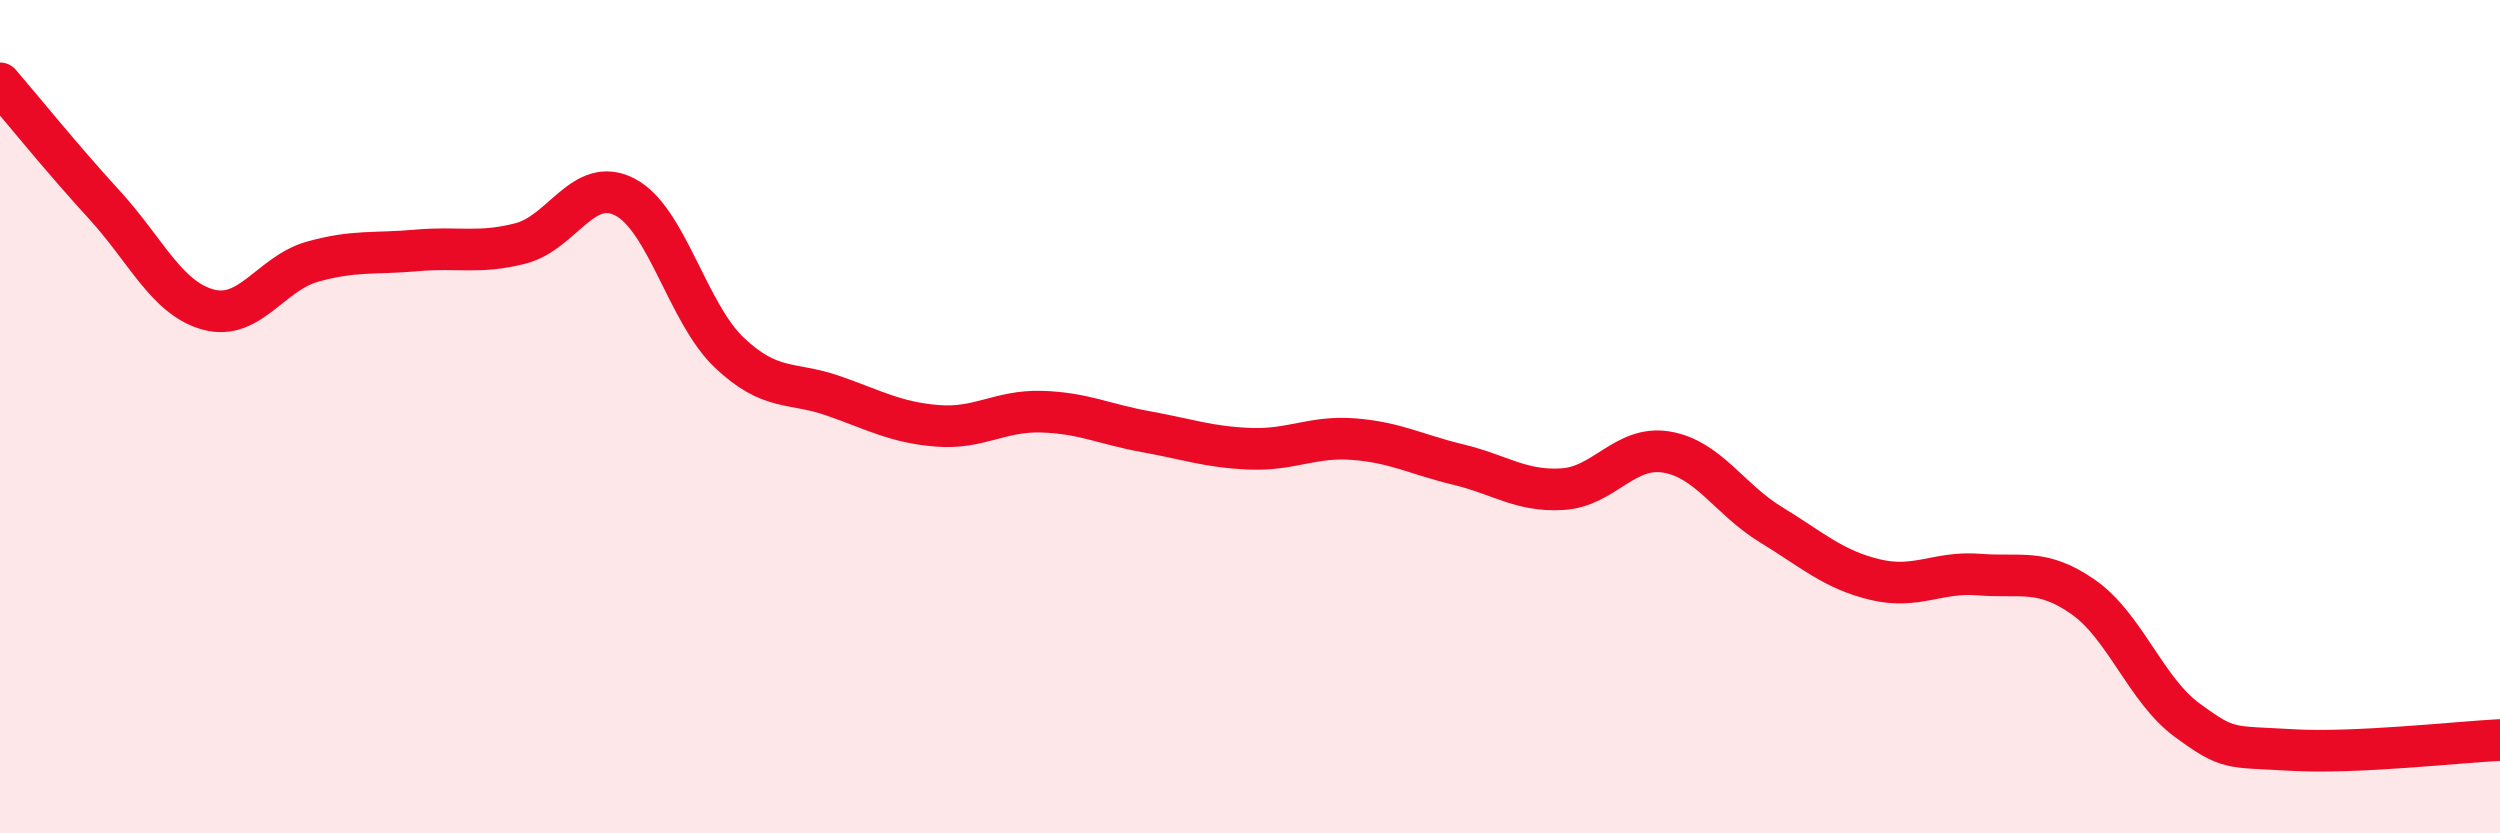
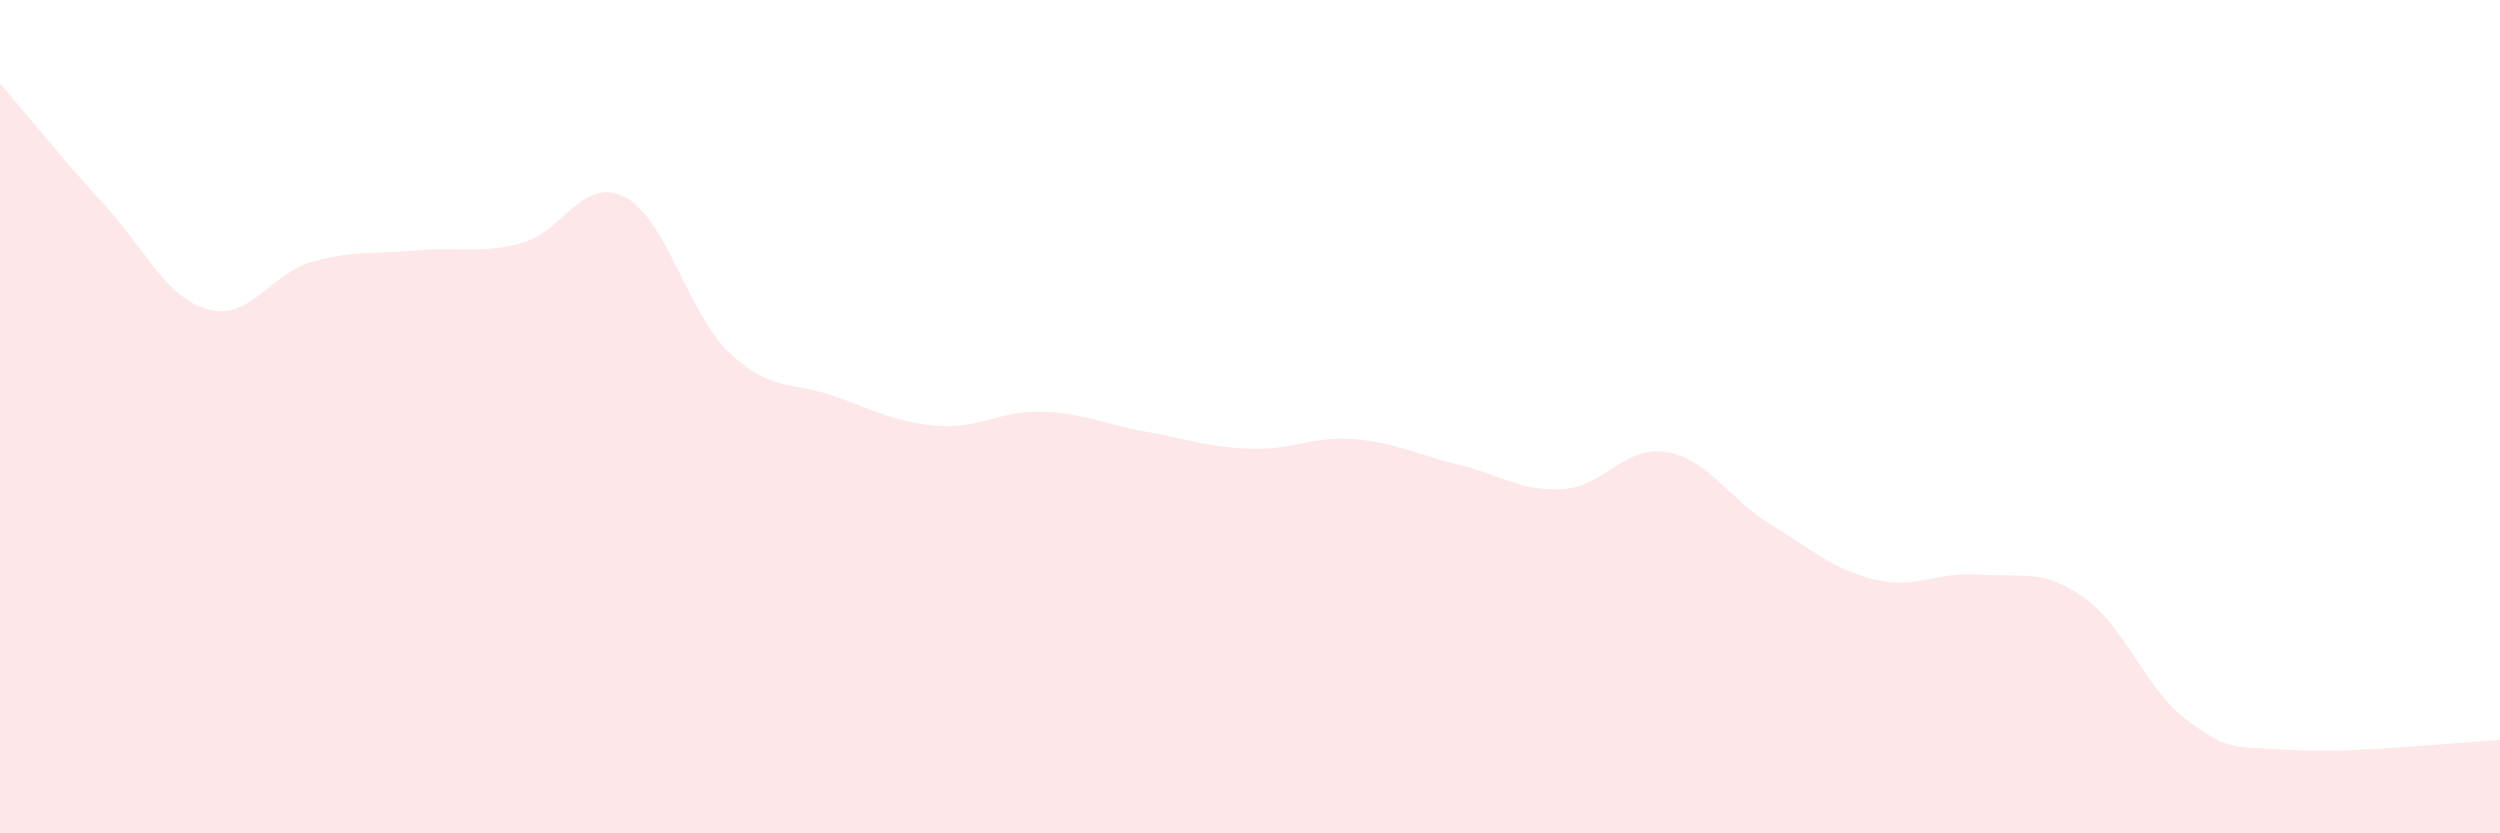
<svg xmlns="http://www.w3.org/2000/svg" width="60" height="20" viewBox="0 0 60 20">
  <path d="M 0,2 C 0.5,2.58 1.5,3.82 2.5,4.91 C 3.5,6 4,7.16 5,7.43 C 6,7.7 6.5,6.56 7.5,6.28 C 8.5,6 9,6.1 10,6.01 C 11,5.92 11.5,6.1 12.5,5.84 C 13.5,5.58 14,4.21 15,4.73 C 16,5.25 16.5,7.51 17.5,8.46 C 18.5,9.41 19,9.15 20,9.5 C 21,9.85 21.5,10.14 22.5,10.22 C 23.5,10.3 24,9.85 25,9.88 C 26,9.91 26.5,10.18 27.5,10.36 C 28.5,10.54 29,10.73 30,10.77 C 31,10.81 31.5,10.46 32.5,10.54 C 33.5,10.62 34,10.91 35,11.15 C 36,11.39 36.5,11.8 37.5,11.74 C 38.5,11.68 39,10.68 40,10.85 C 41,11.02 41.5,11.98 42.5,12.59 C 43.5,13.2 44,13.67 45,13.91 C 46,14.15 46.5,13.71 47.5,13.79 C 48.5,13.87 49,13.63 50,14.33 C 51,15.03 51.5,16.56 52.5,17.29 C 53.5,18.02 53.5,17.91 55,18 C 56.5,18.09 59,17.81 60,17.76L60 20L0 20Z" fill="#EB0A25" opacity="0.1" stroke-linecap="round" stroke-linejoin="round" />
-   <path d="M 0,2 C 0.5,2.58 1.5,3.82 2.5,4.91 C 3.5,6 4,7.16 5,7.43 C 6,7.7 6.5,6.56 7.5,6.28 C 8.5,6 9,6.1 10,6.01 C 11,5.92 11.5,6.1 12.5,5.84 C 13.5,5.58 14,4.21 15,4.73 C 16,5.25 16.5,7.51 17.5,8.46 C 18.5,9.41 19,9.15 20,9.5 C 21,9.85 21.5,10.14 22.5,10.22 C 23.5,10.3 24,9.85 25,9.88 C 26,9.91 26.5,10.18 27.5,10.36 C 28.5,10.54 29,10.73 30,10.77 C 31,10.81 31.5,10.46 32.5,10.54 C 33.5,10.62 34,10.91 35,11.15 C 36,11.39 36.5,11.8 37.5,11.74 C 38.5,11.68 39,10.68 40,10.85 C 41,11.02 41.5,11.98 42.5,12.59 C 43.5,13.2 44,13.67 45,13.91 C 46,14.15 46.5,13.71 47.5,13.79 C 48.5,13.87 49,13.63 50,14.33 C 51,15.03 51.5,16.56 52.5,17.29 C 53.5,18.02 53.5,17.91 55,18 C 56.5,18.09 59,17.81 60,17.76" stroke="#EB0A25" stroke-width="1" fill="none" stroke-linecap="round" stroke-linejoin="round" />
</svg>